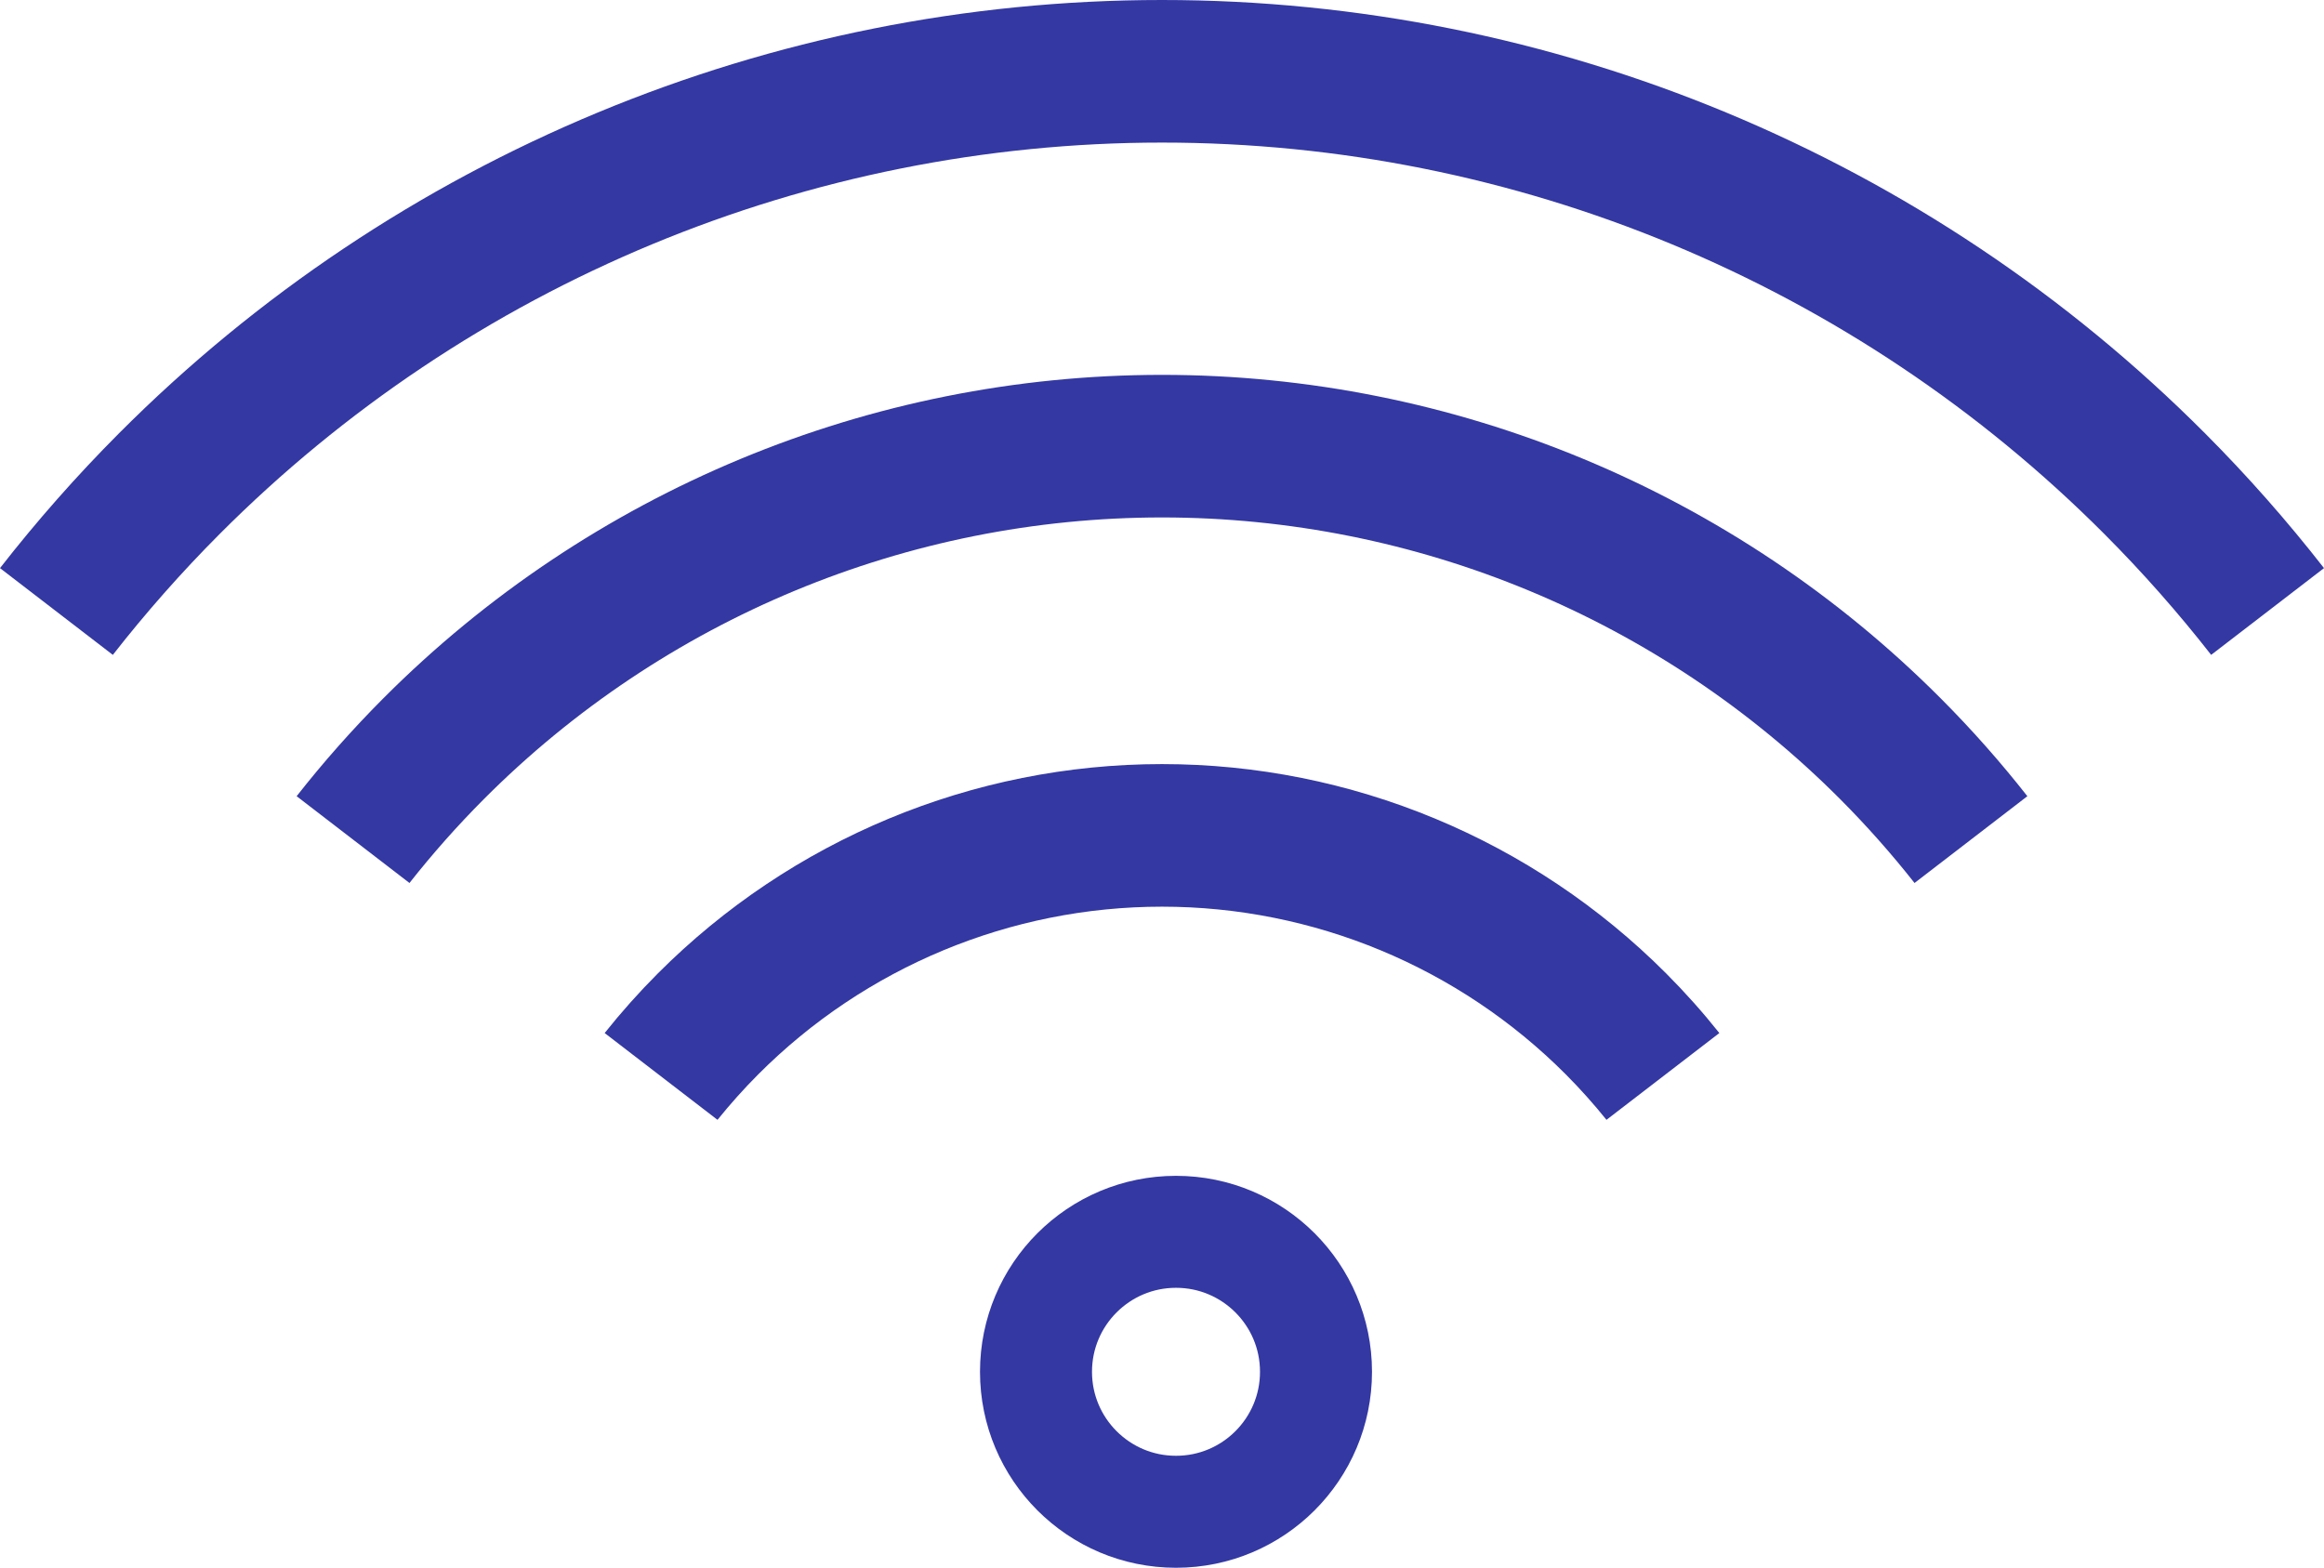
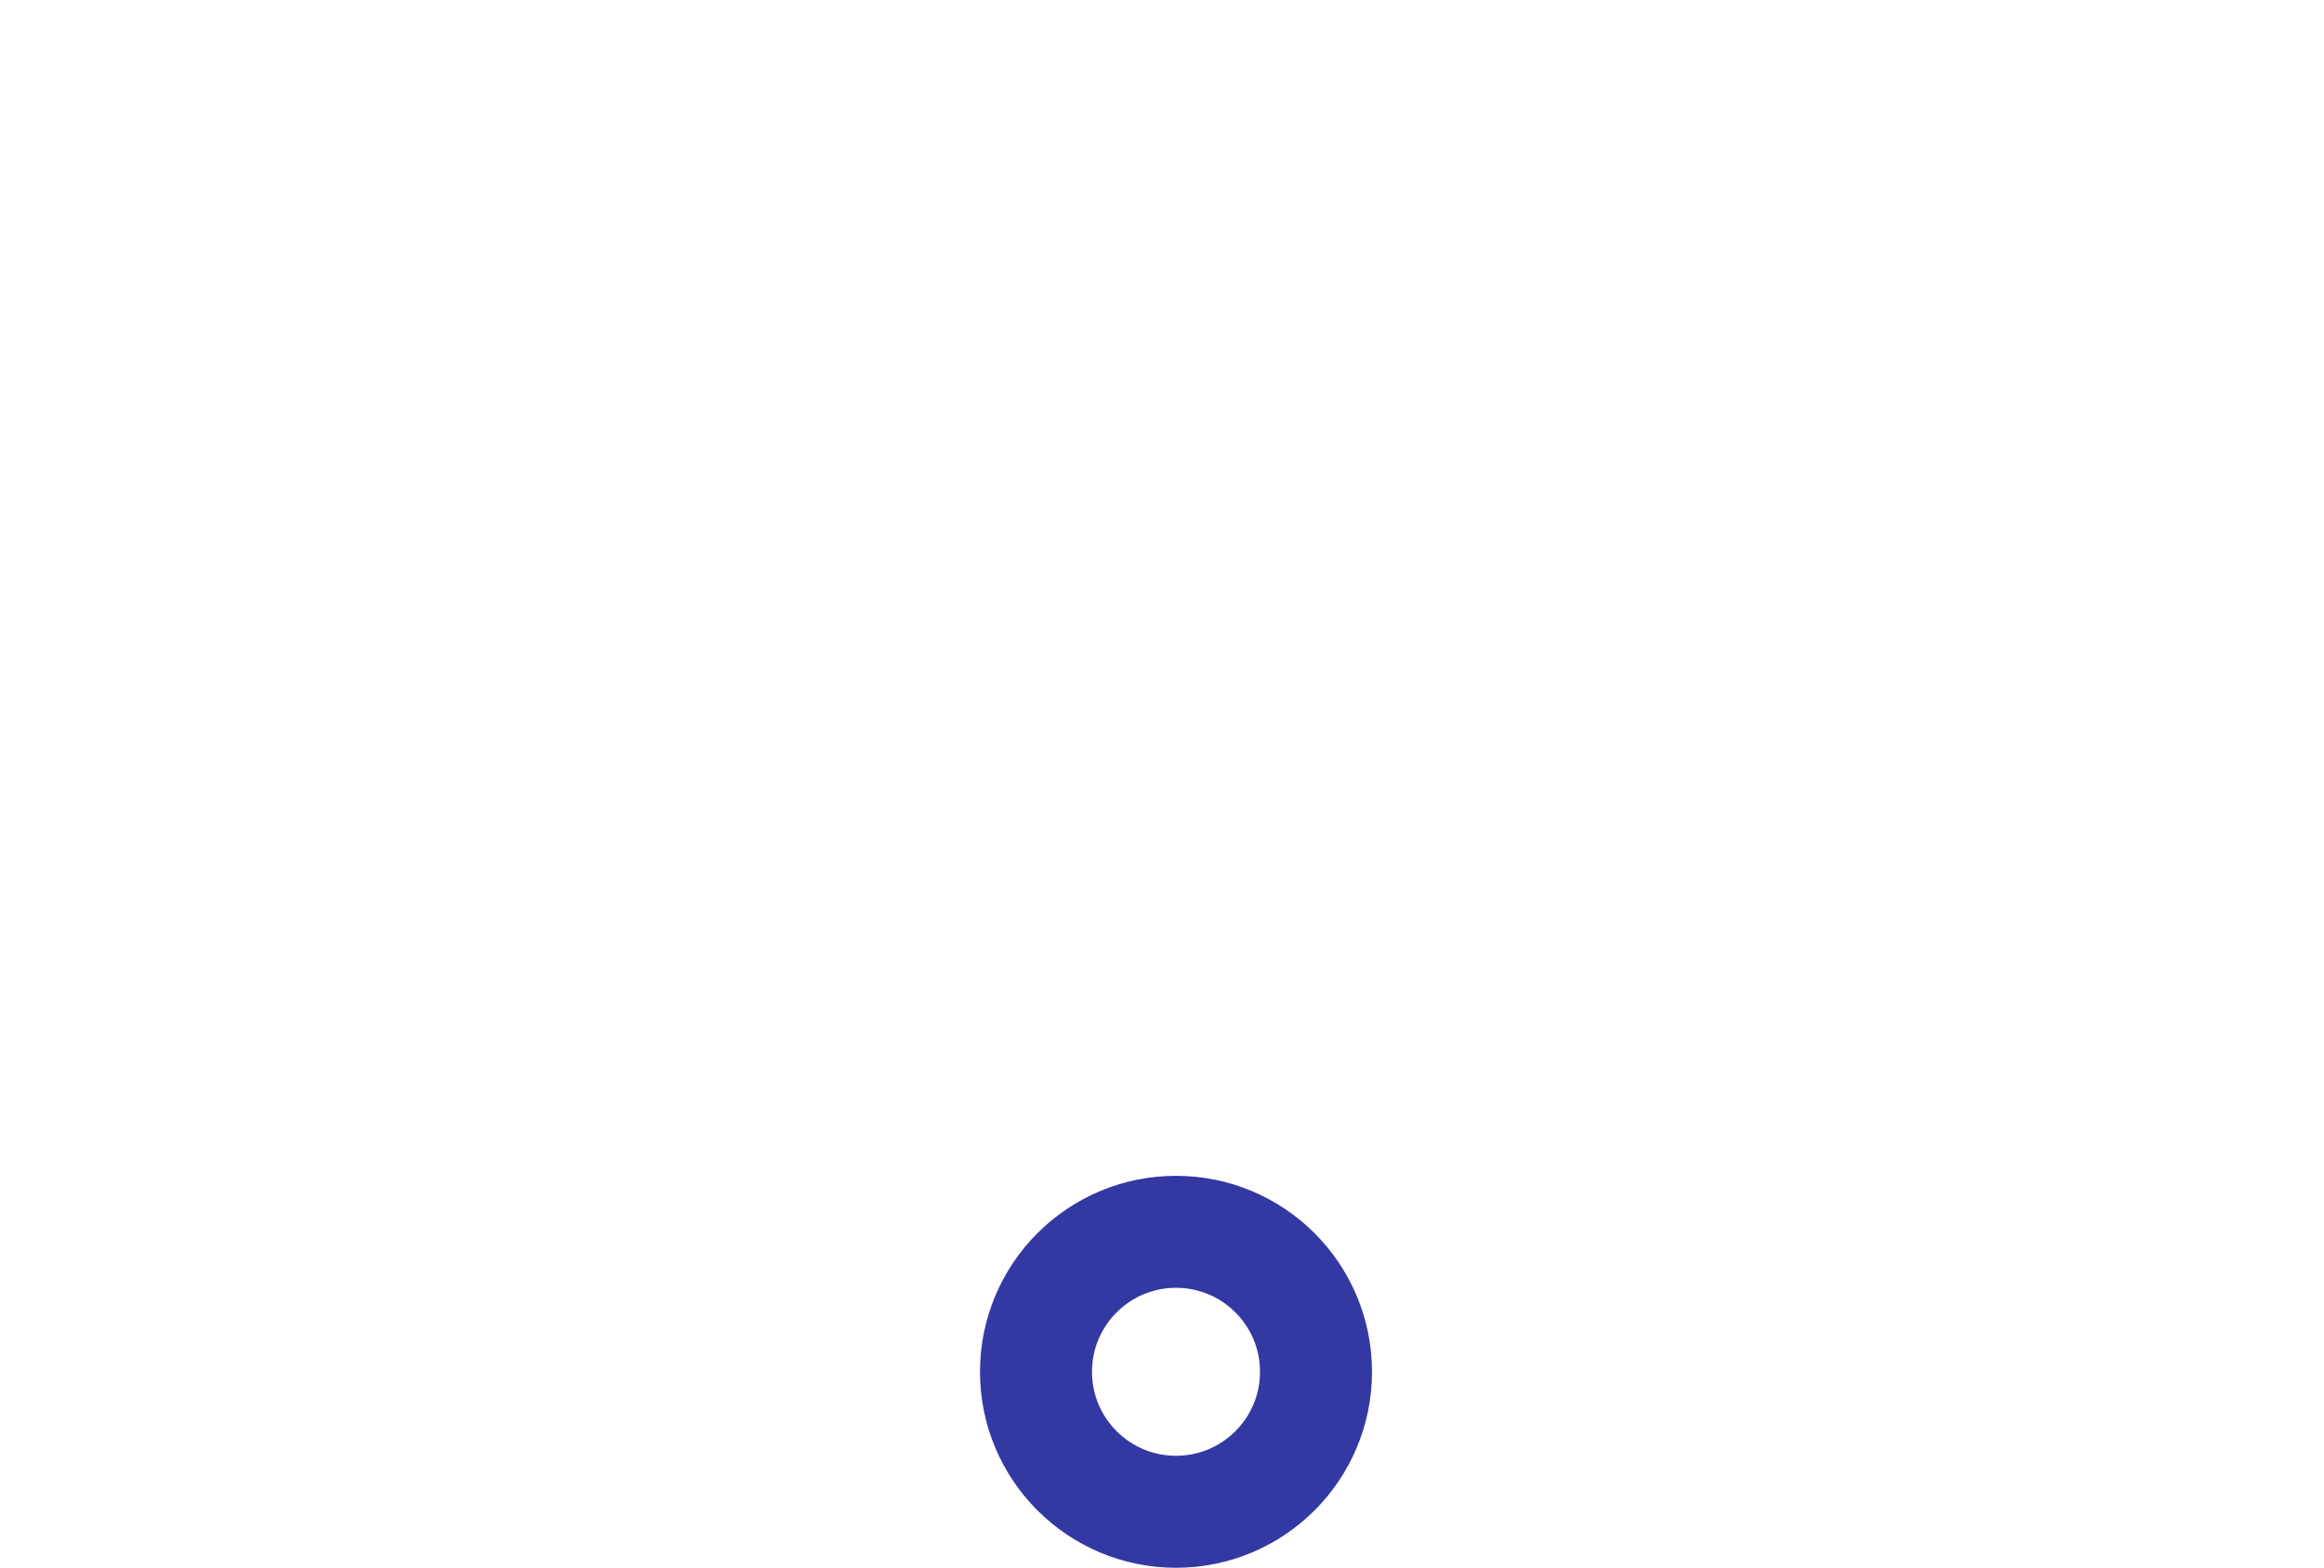
<svg xmlns="http://www.w3.org/2000/svg" width="83" height="56" viewBox="0 0 83 56" fill="none">
-   <path fill-rule="evenodd" clip-rule="evenodd" d="M0 20.293C1.311 18.612 2.729 17.003 4.249 15.478C14.129 5.568 27.528 0 41.5 0C55.472 0 68.871 5.568 78.751 15.478C80.271 17.003 81.689 18.612 83 20.293L78.97 23.392C77.794 21.887 76.523 20.446 75.16 19.079C66.233 10.124 54.125 5.093 41.5 5.093C28.875 5.093 16.767 10.124 7.84 19.079C6.477 20.446 5.206 21.887 4.03 23.392L0 20.293ZM10.594 28.44C11.551 27.221 12.583 26.054 13.688 24.946C21.064 17.547 31.068 13.39 41.5 13.39C51.932 13.39 61.936 17.547 69.312 24.946C70.417 26.054 71.449 27.221 72.406 28.44L68.376 31.54C67.554 30.497 66.668 29.497 65.722 28.547C59.298 22.103 50.585 18.483 41.5 18.483C32.415 18.483 23.702 22.103 17.278 28.547C16.331 29.497 15.446 30.497 14.624 31.54L10.594 28.44ZM21.595 36.9C22.183 36.161 22.815 35.452 23.488 34.777C28.265 29.985 34.744 27.293 41.5 27.293C48.256 27.293 54.735 29.985 59.512 34.777C60.185 35.452 60.817 36.161 61.405 36.9L57.374 40C56.921 39.437 56.437 38.895 55.922 38.378C52.097 34.541 46.909 32.386 41.5 32.386C36.091 32.386 30.903 34.541 27.078 38.378C26.563 38.895 26.079 39.437 25.625 40L21.595 36.9Z" fill="#3438A3" />
  <circle cx="42" cy="49" r="5" stroke="#3438A3" stroke-width="4" />
</svg>